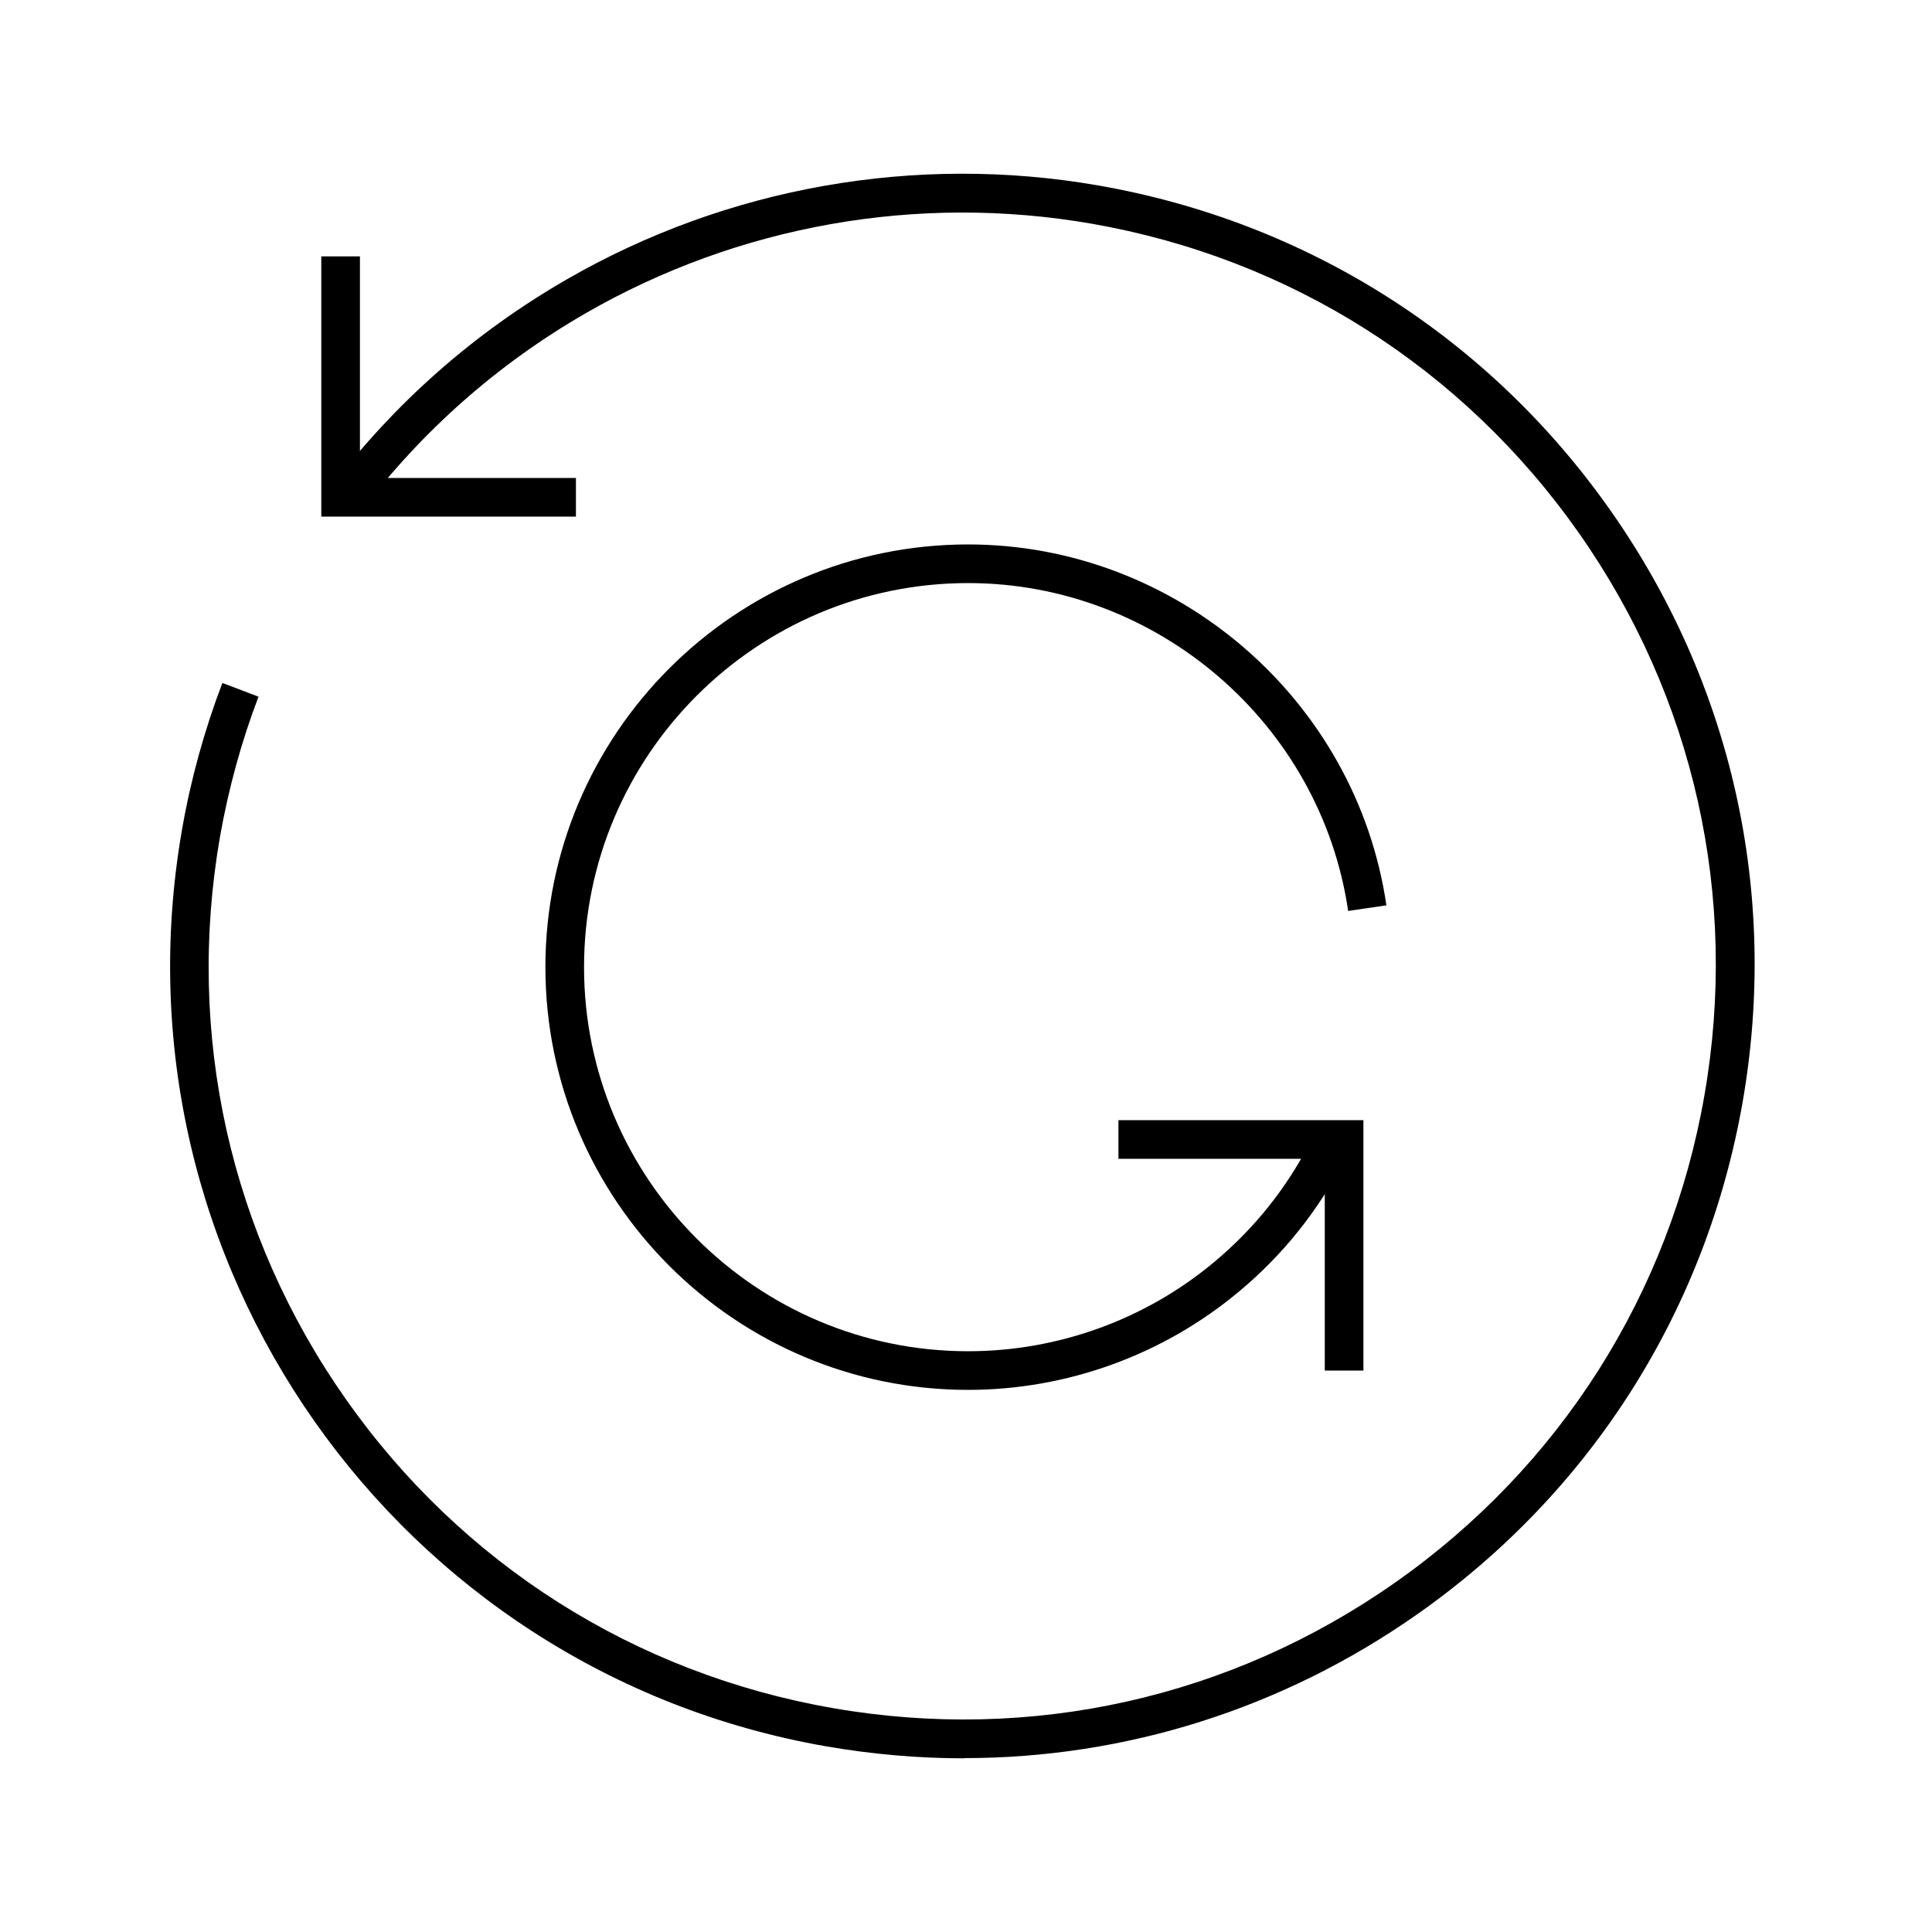
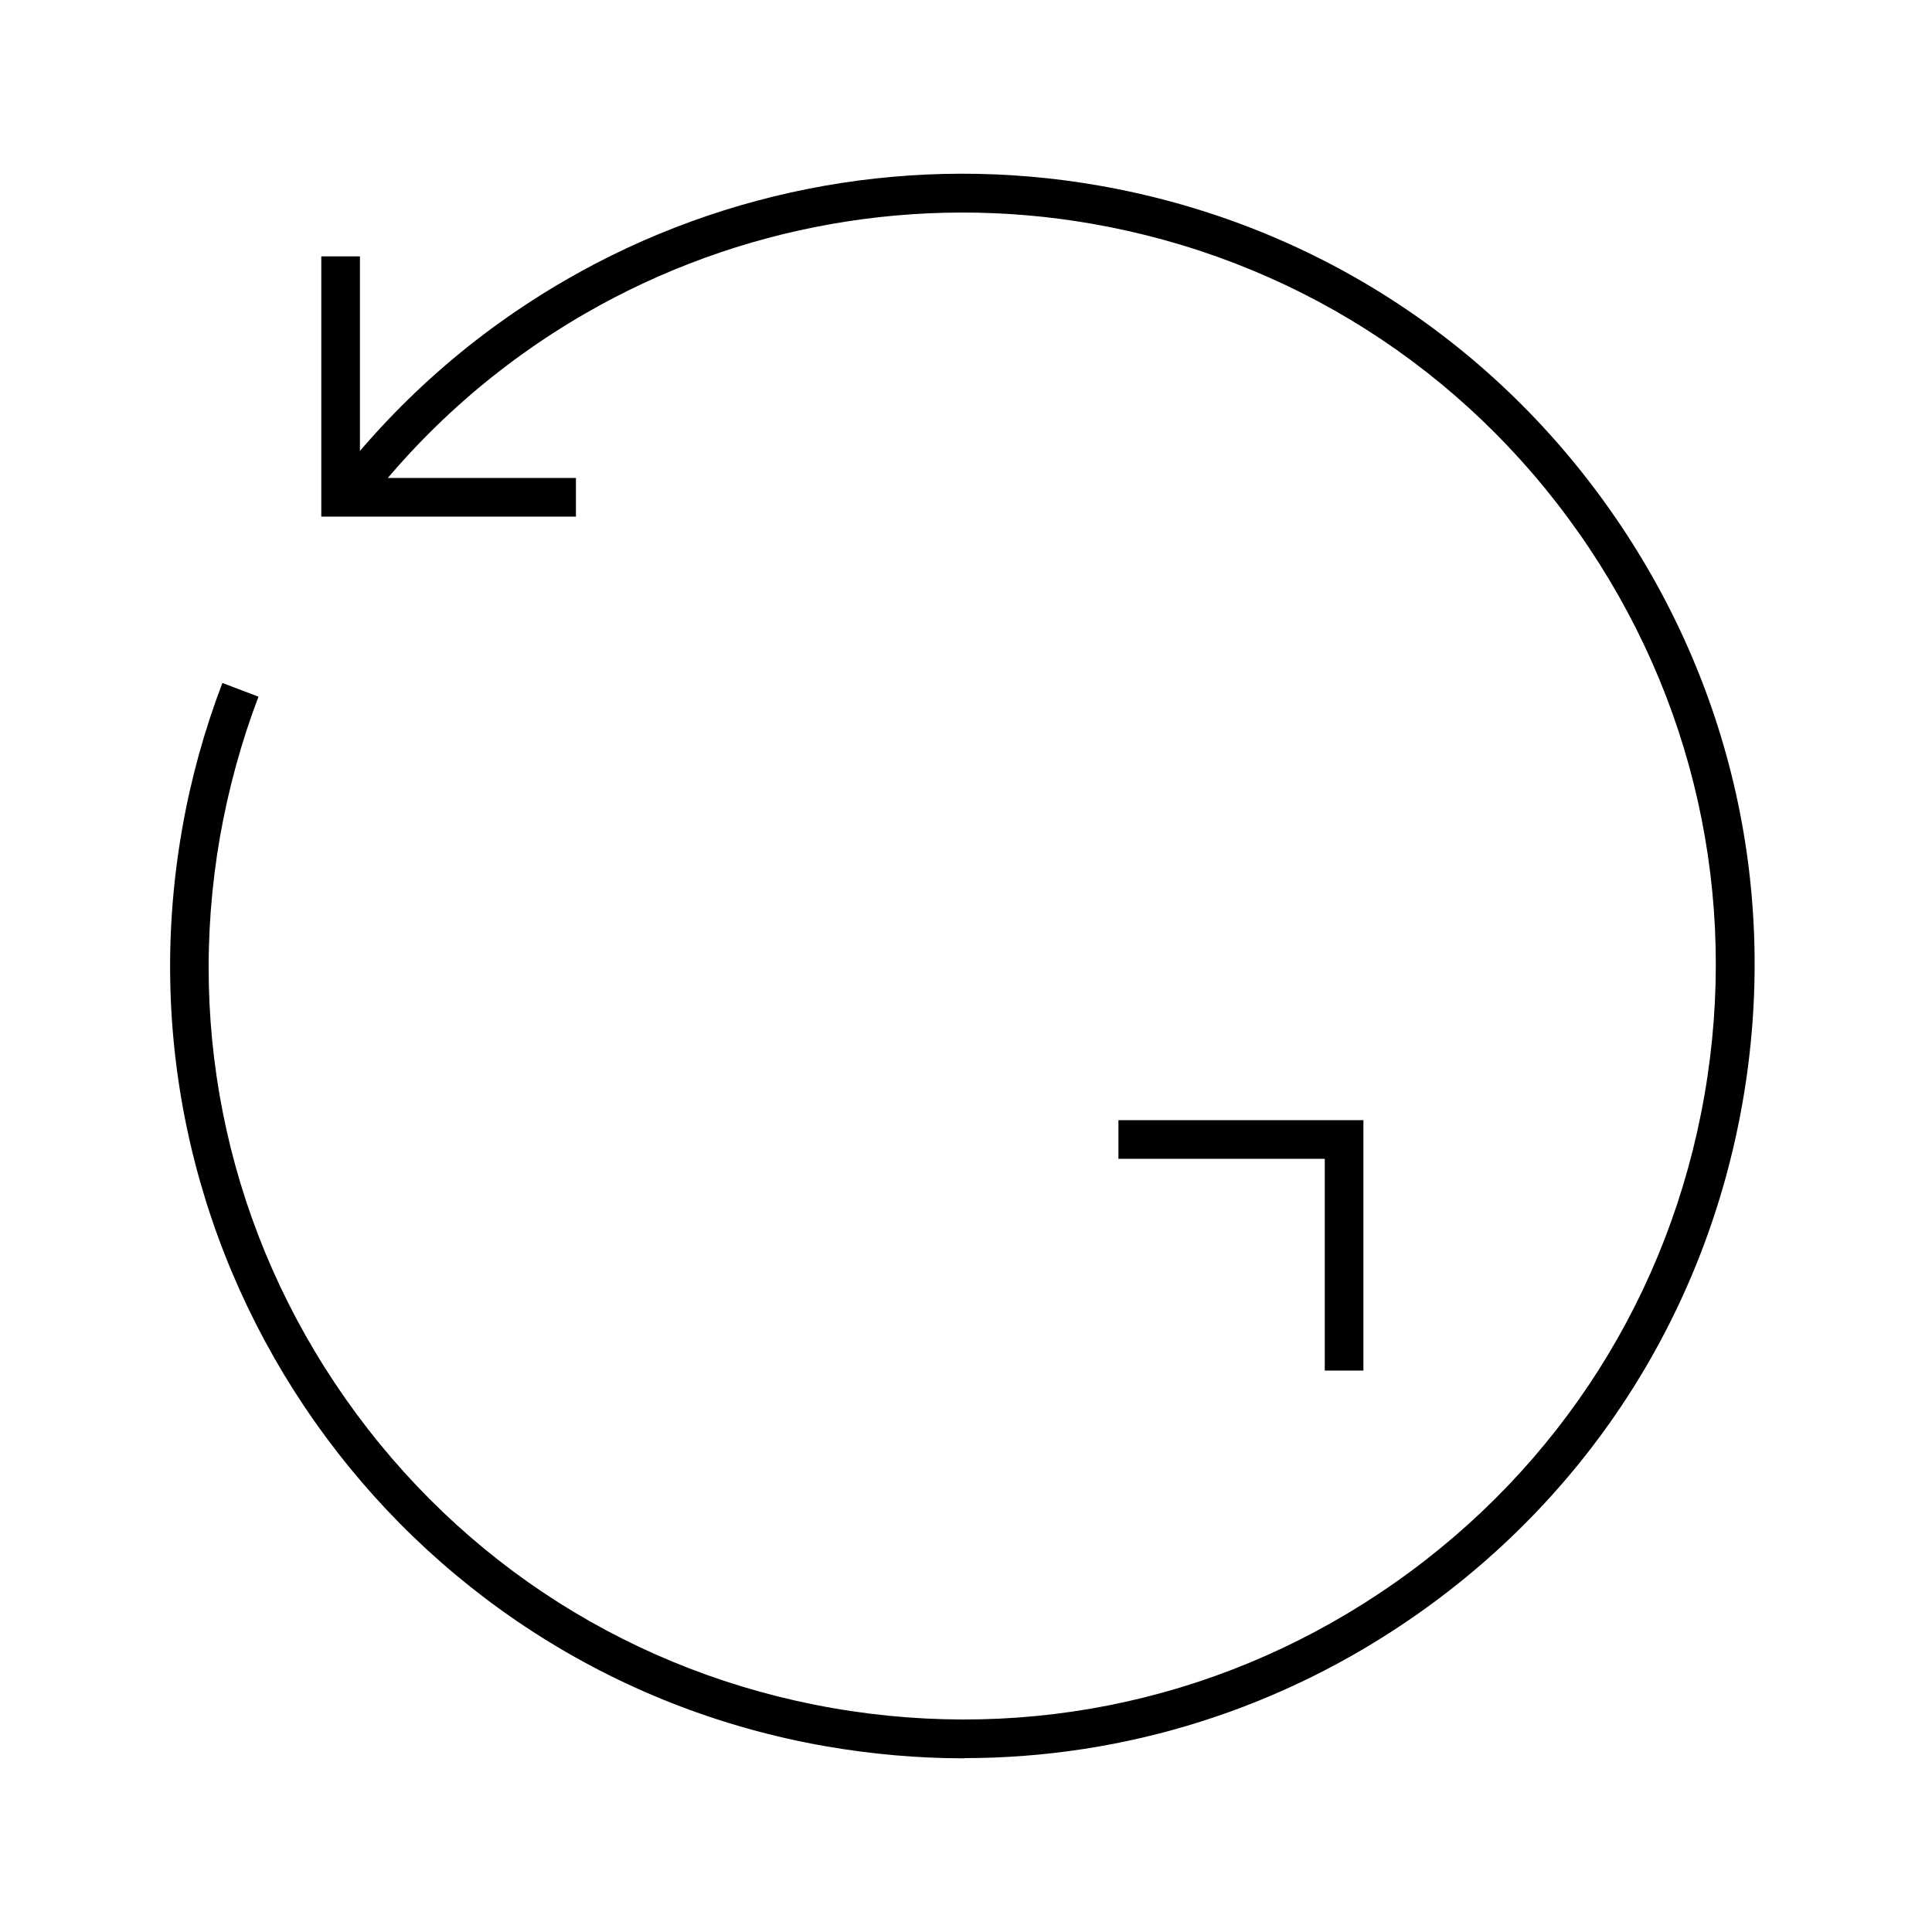
<svg xmlns="http://www.w3.org/2000/svg" id="Crafticons_-_Simple_Set" data-name="Crafticons - Simple Set" viewBox="0 0 100 100">
  <path d="M49.89,91.01c-2.37,0-4.75-.21-7.13-.62-22.27-3.88-37.23-25.16-33.34-47.44.45-2.6,1.16-5.16,2.09-7.6l1.87.71c-.89,2.33-1.55,4.76-1.99,7.23-1.79,10.26.52,20.61,6.51,29.13,5.99,8.52,14.94,14.2,25.2,15.99,10.27,1.79,20.61-.52,29.13-6.51,8.52-5.99,14.2-14.94,15.99-25.2,1.79-10.26-.52-20.61-6.51-29.13-5.99-8.52-14.94-14.2-25.2-15.99-9-1.57-18.29.08-26.19,4.63-4.56,2.63-8.48,6.09-11.65,10.28l-1.6-1.21c3.33-4.4,7.45-8.04,12.25-10.81,8.3-4.79,18.08-6.52,27.53-4.87,10.79,1.88,20.2,7.85,26.5,16.81,6.3,8.96,8.73,19.83,6.85,30.62s-7.85,20.2-16.81,26.5c-6.98,4.91-15.13,7.47-23.49,7.47Z" />
  <polygon points="29.81 26.74 16.63 26.74 16.63 13.27 18.63 13.27 18.63 24.74 29.81 24.74 29.81 26.74" />
-   <path d="M50.11,71.94c-12.06,0-21.88-9.81-21.88-21.88s9.81-21.88,21.88-21.88c10.78,0,20.09,8.03,21.65,18.68l-1.98.29c-1.42-9.68-9.87-16.97-19.67-16.97-10.96,0-19.88,8.92-19.88,19.88s8.92,19.88,19.88,19.88c4.65,0,9.18-1.64,12.74-4.62,2.06-1.72,3.73-3.8,4.95-6.18l1.78.91c-1.35,2.62-3.18,4.91-5.45,6.8-3.92,3.28-8.9,5.09-14.03,5.09Z" />
  <polygon points="70.57 70.94 68.57 70.94 68.57 59.98 57.89 59.98 57.89 57.98 70.57 57.98 70.57 70.94" />
</svg>